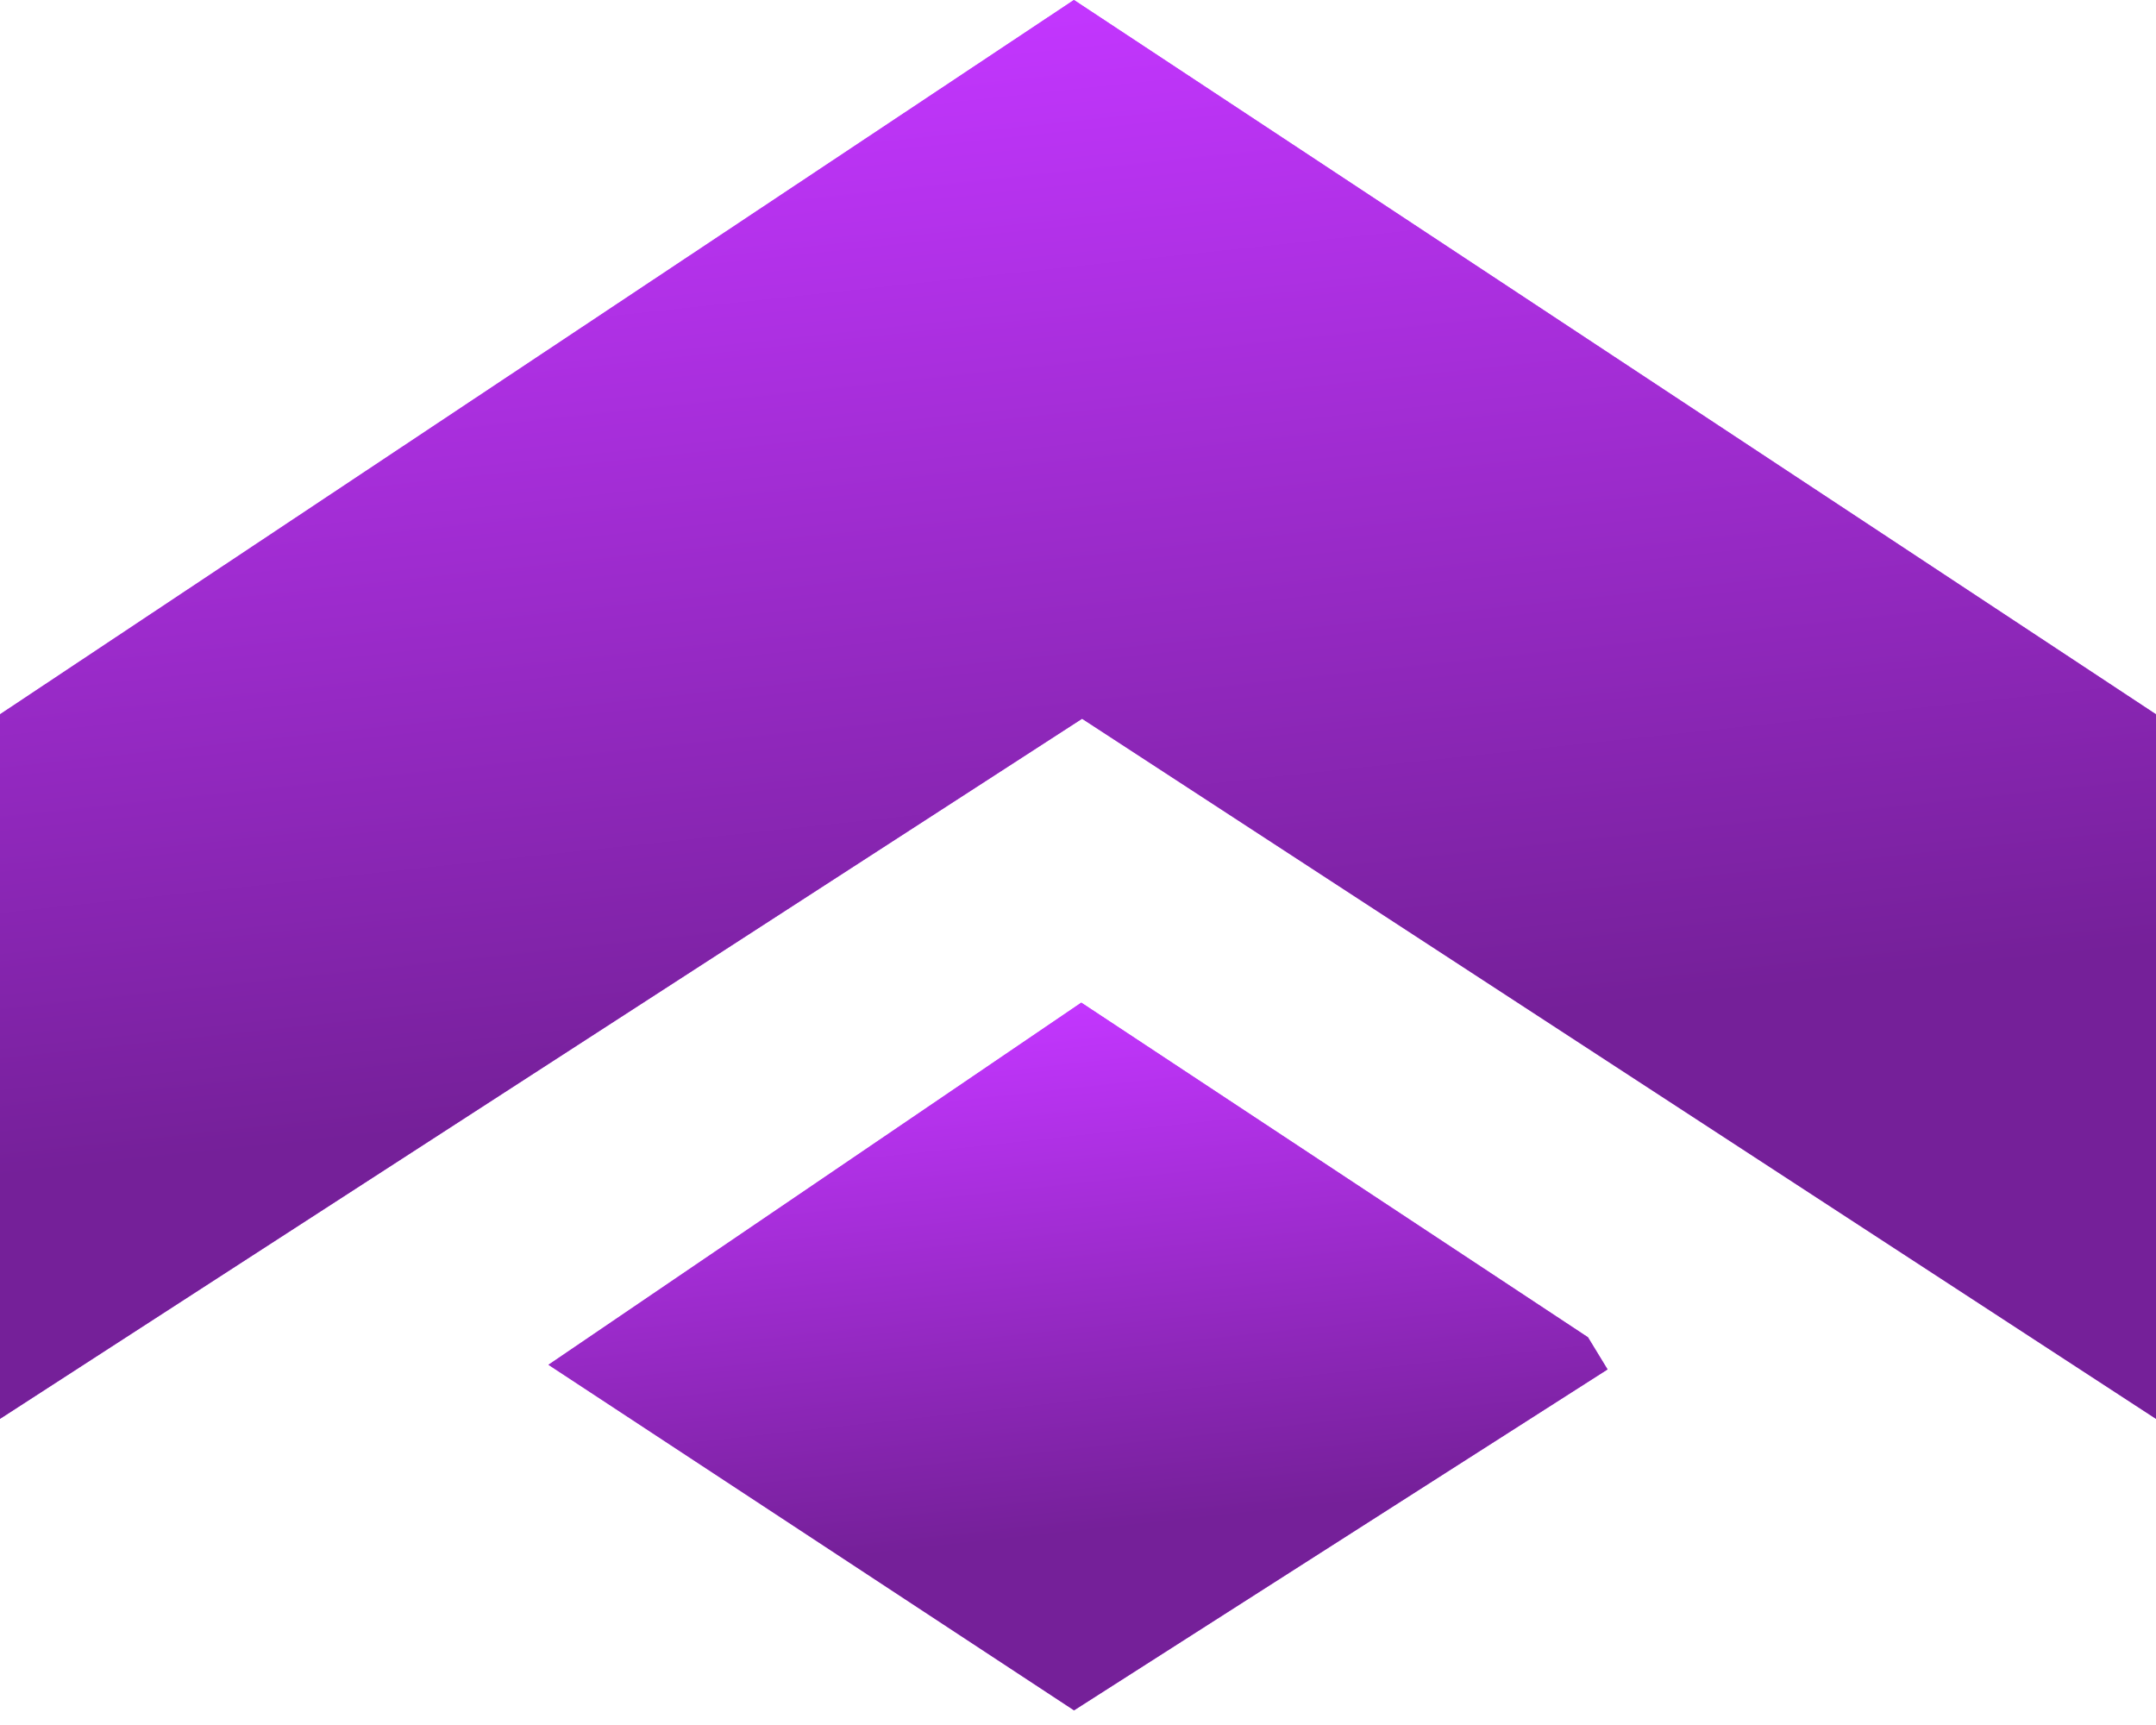
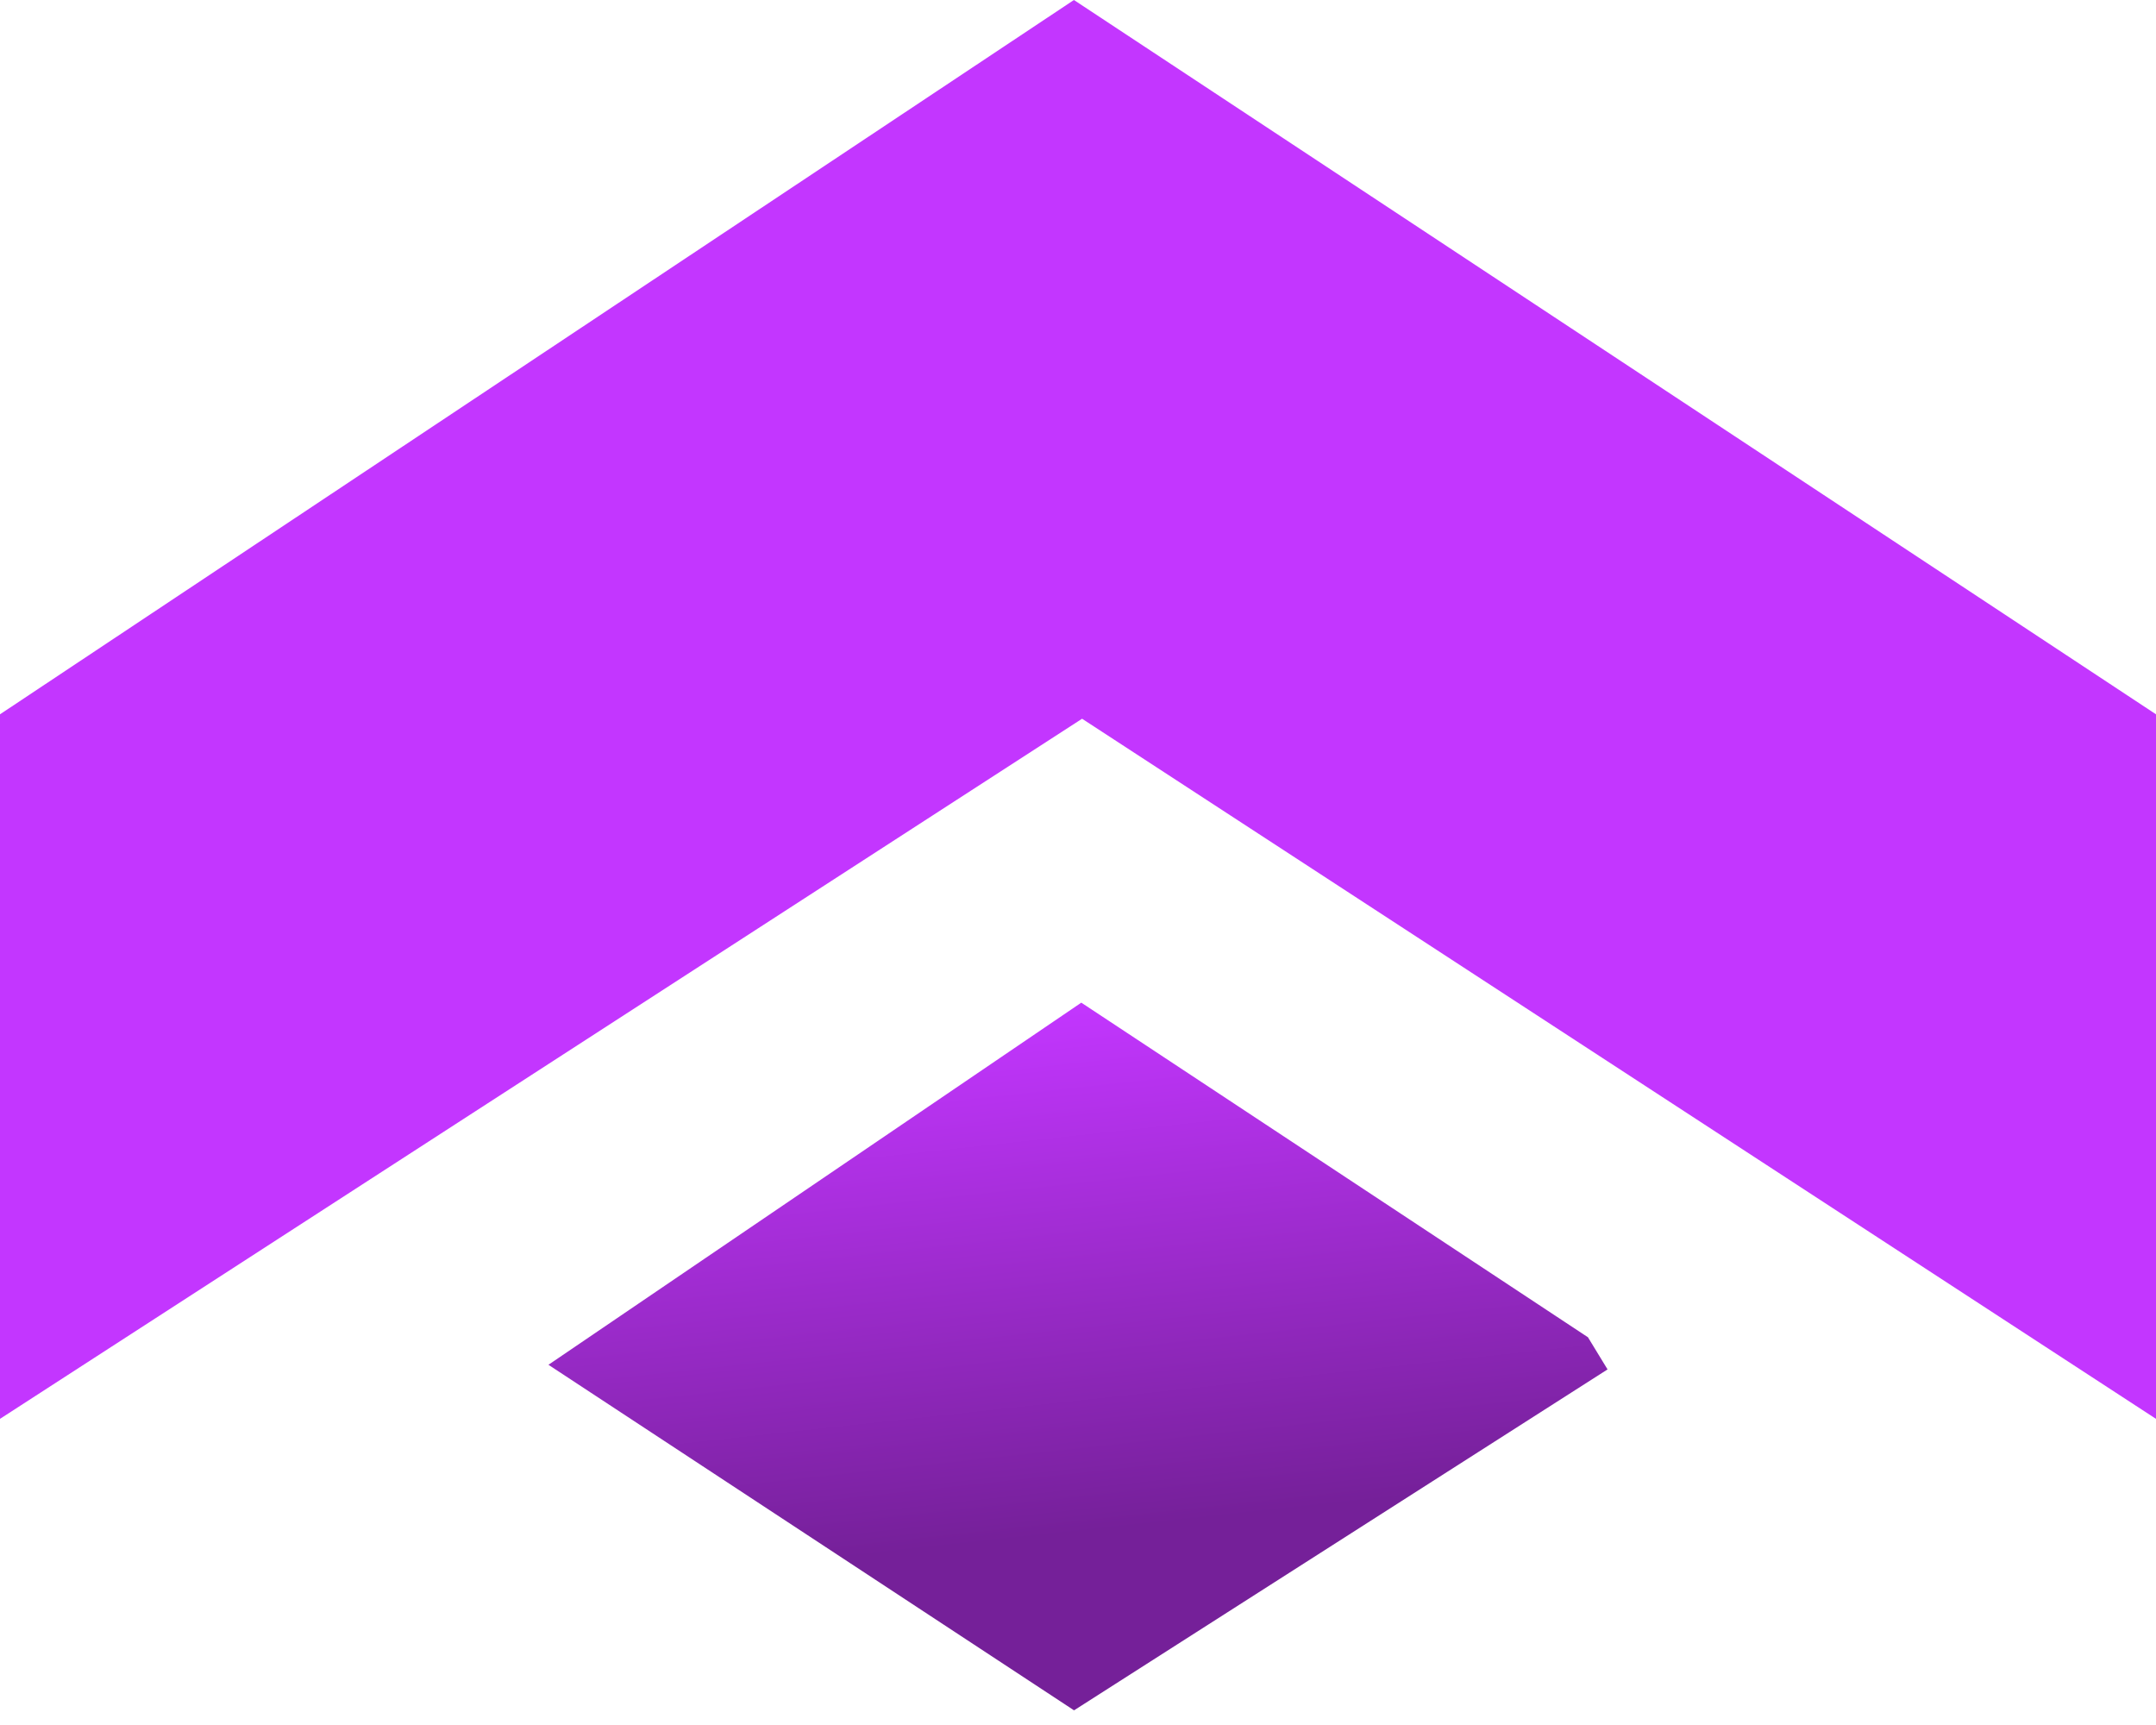
<svg xmlns="http://www.w3.org/2000/svg" width="55" height="44" viewBox="0 0 55 44" fill="none">
  <path d="M55 36.191L27.604 18.333L0 36.191V18.22L27.396 0L55 18.22V36.191Z" fill="#C336FF" />
-   <path d="M55 36.191L27.604 18.333L0 36.191V18.22L27.396 0L55 18.22V36.191Z" fill="url(#paint0_linear_3018_2262)" />
-   <path d="M41.009 34.93L27.399 43.626L13.991 34.812L27.584 25.575L40.509 34.11L41.009 34.93Z" fill="#C336FF" />
  <path d="M41.009 34.93L27.399 43.626L13.991 34.812L27.584 25.575L40.509 34.11L41.009 34.93Z" fill="url(#paint1_linear_3018_2262)" />
  <defs>
    <linearGradient id="paint0_linear_3018_2262" x1="27.5" y1="-2.58496e-07" x2="30.368" y2="26.824" gradientUnits="userSpaceOnUse">
      <stop stop-color="#C336FF" />
      <stop offset="1" stop-color="#752099" />
    </linearGradient>
    <linearGradient id="paint1_linear_3018_2262" x1="27.5" y1="25.575" x2="28.952" y2="38.95" gradientUnits="userSpaceOnUse">
      <stop stop-color="#C336FF" />
      <stop offset="1" stop-color="#752099" />
    </linearGradient>
  </defs>
</svg>